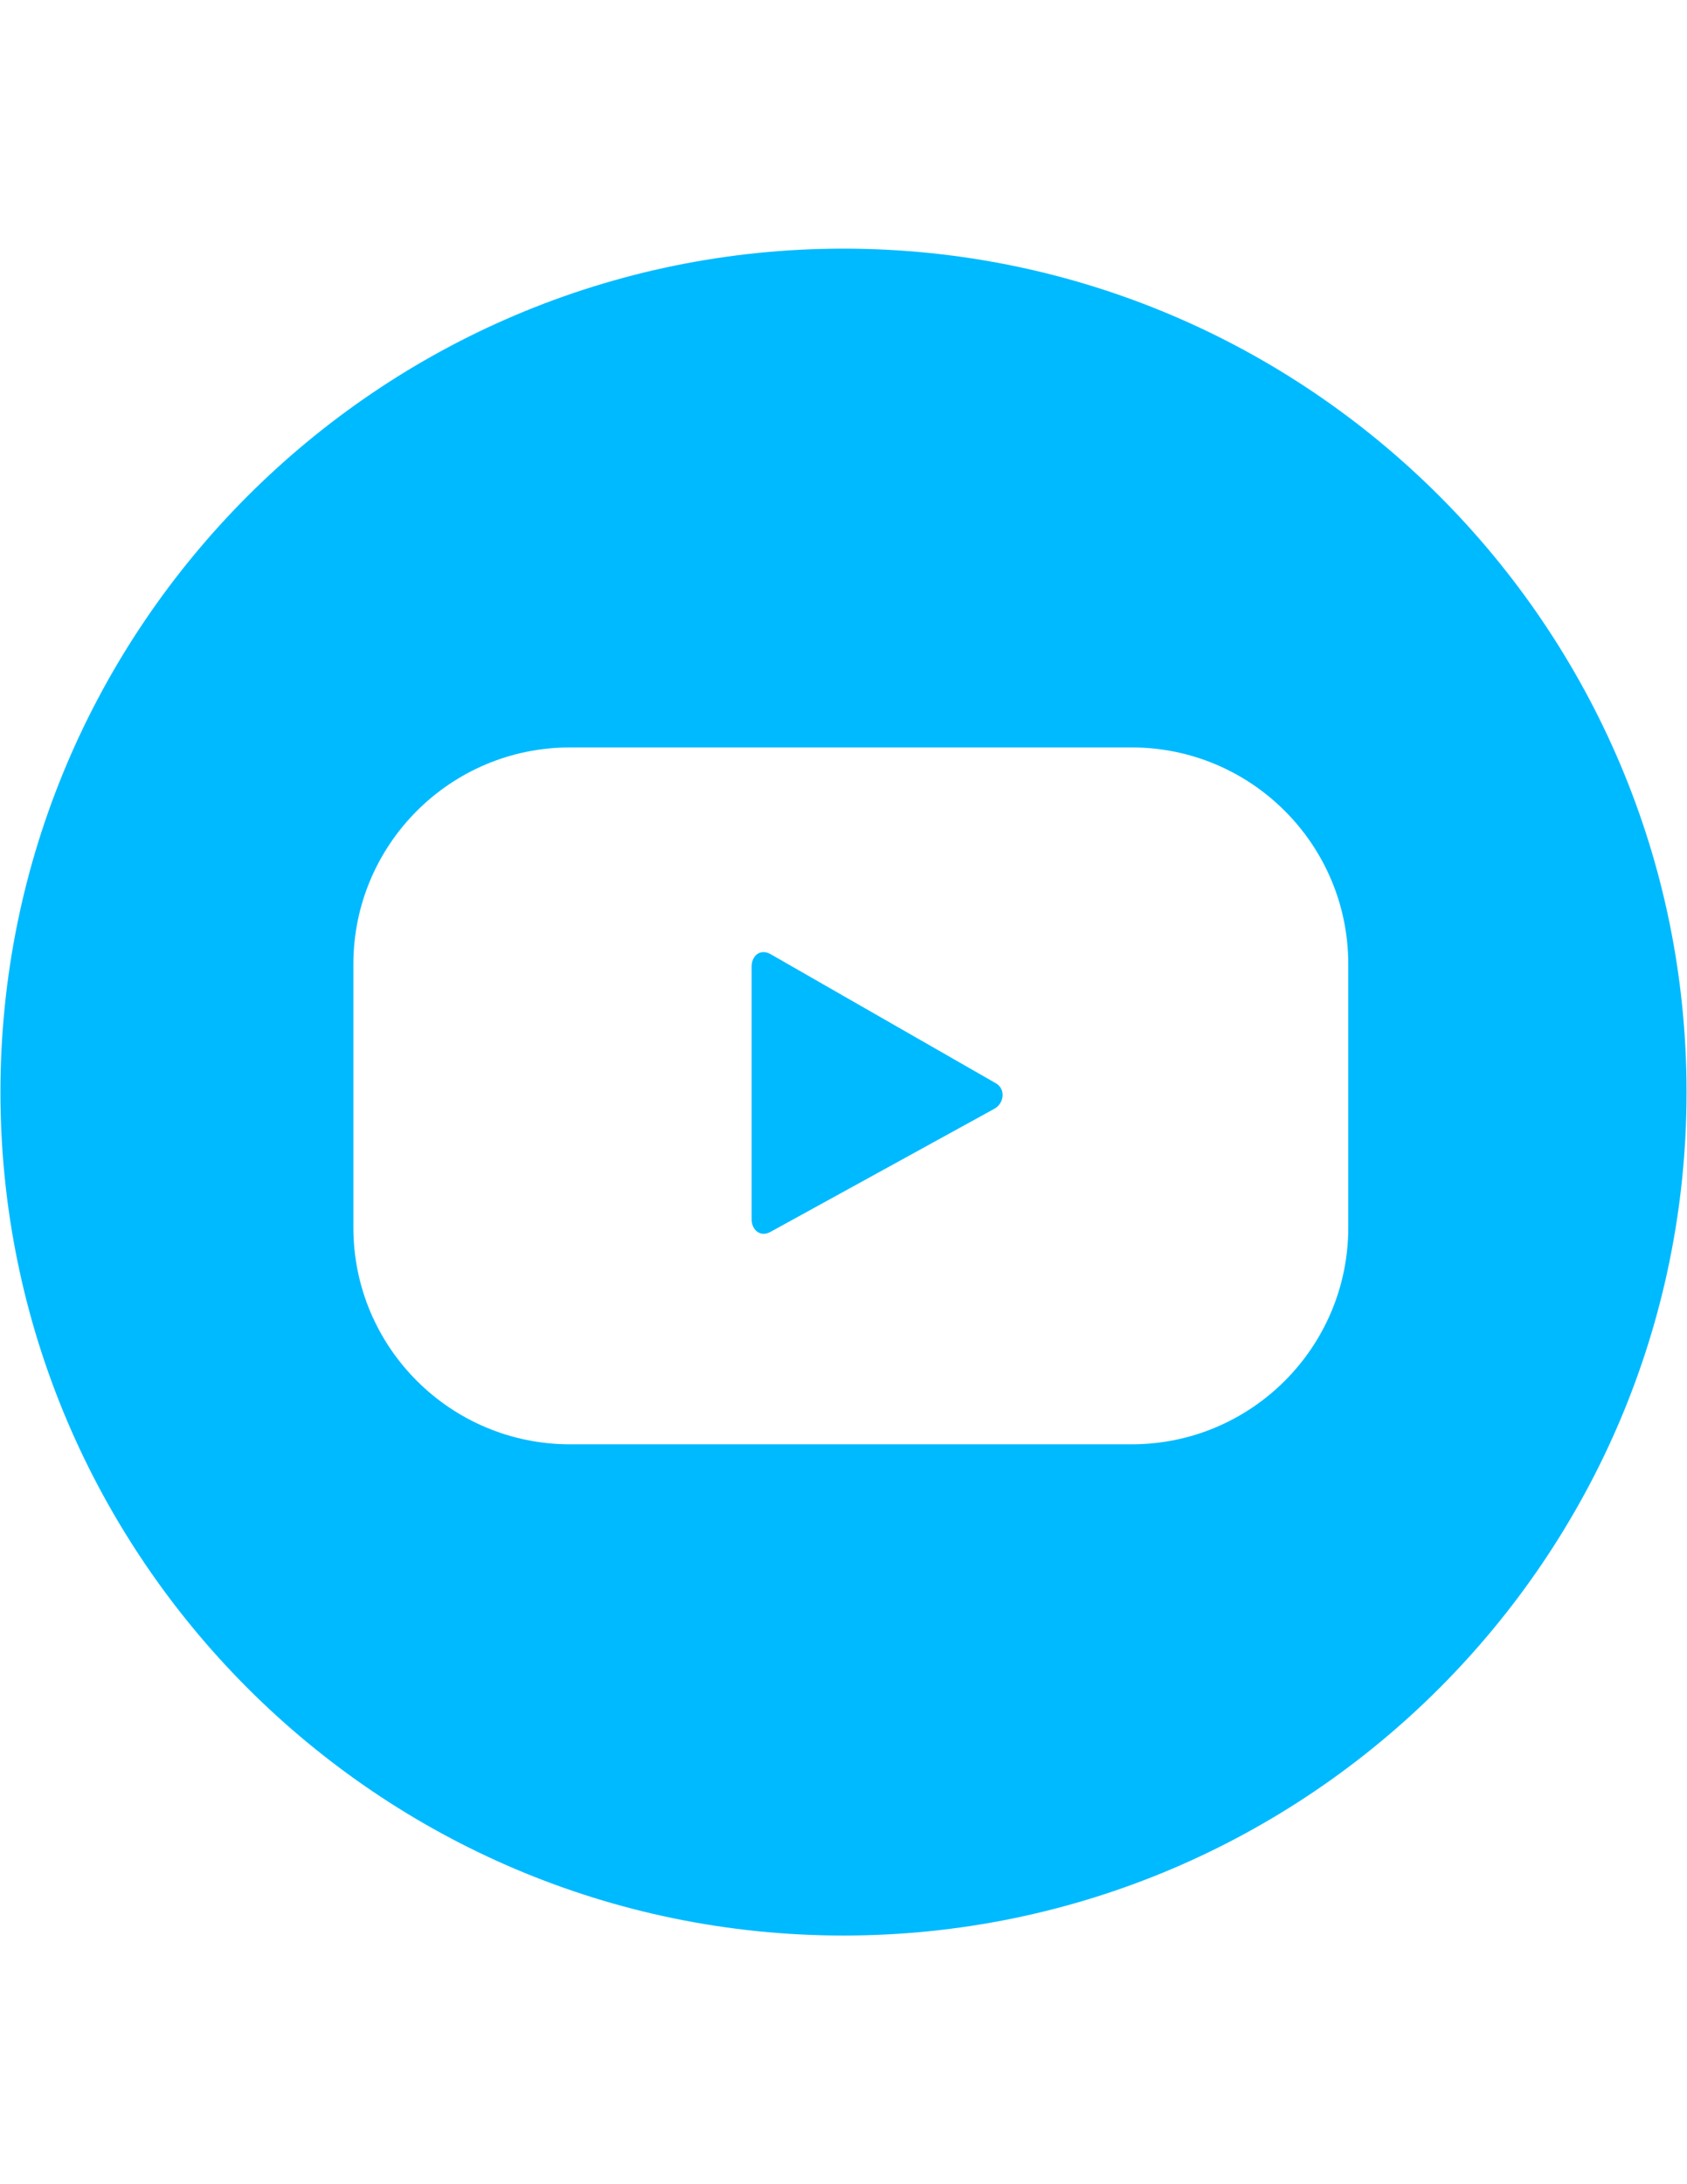
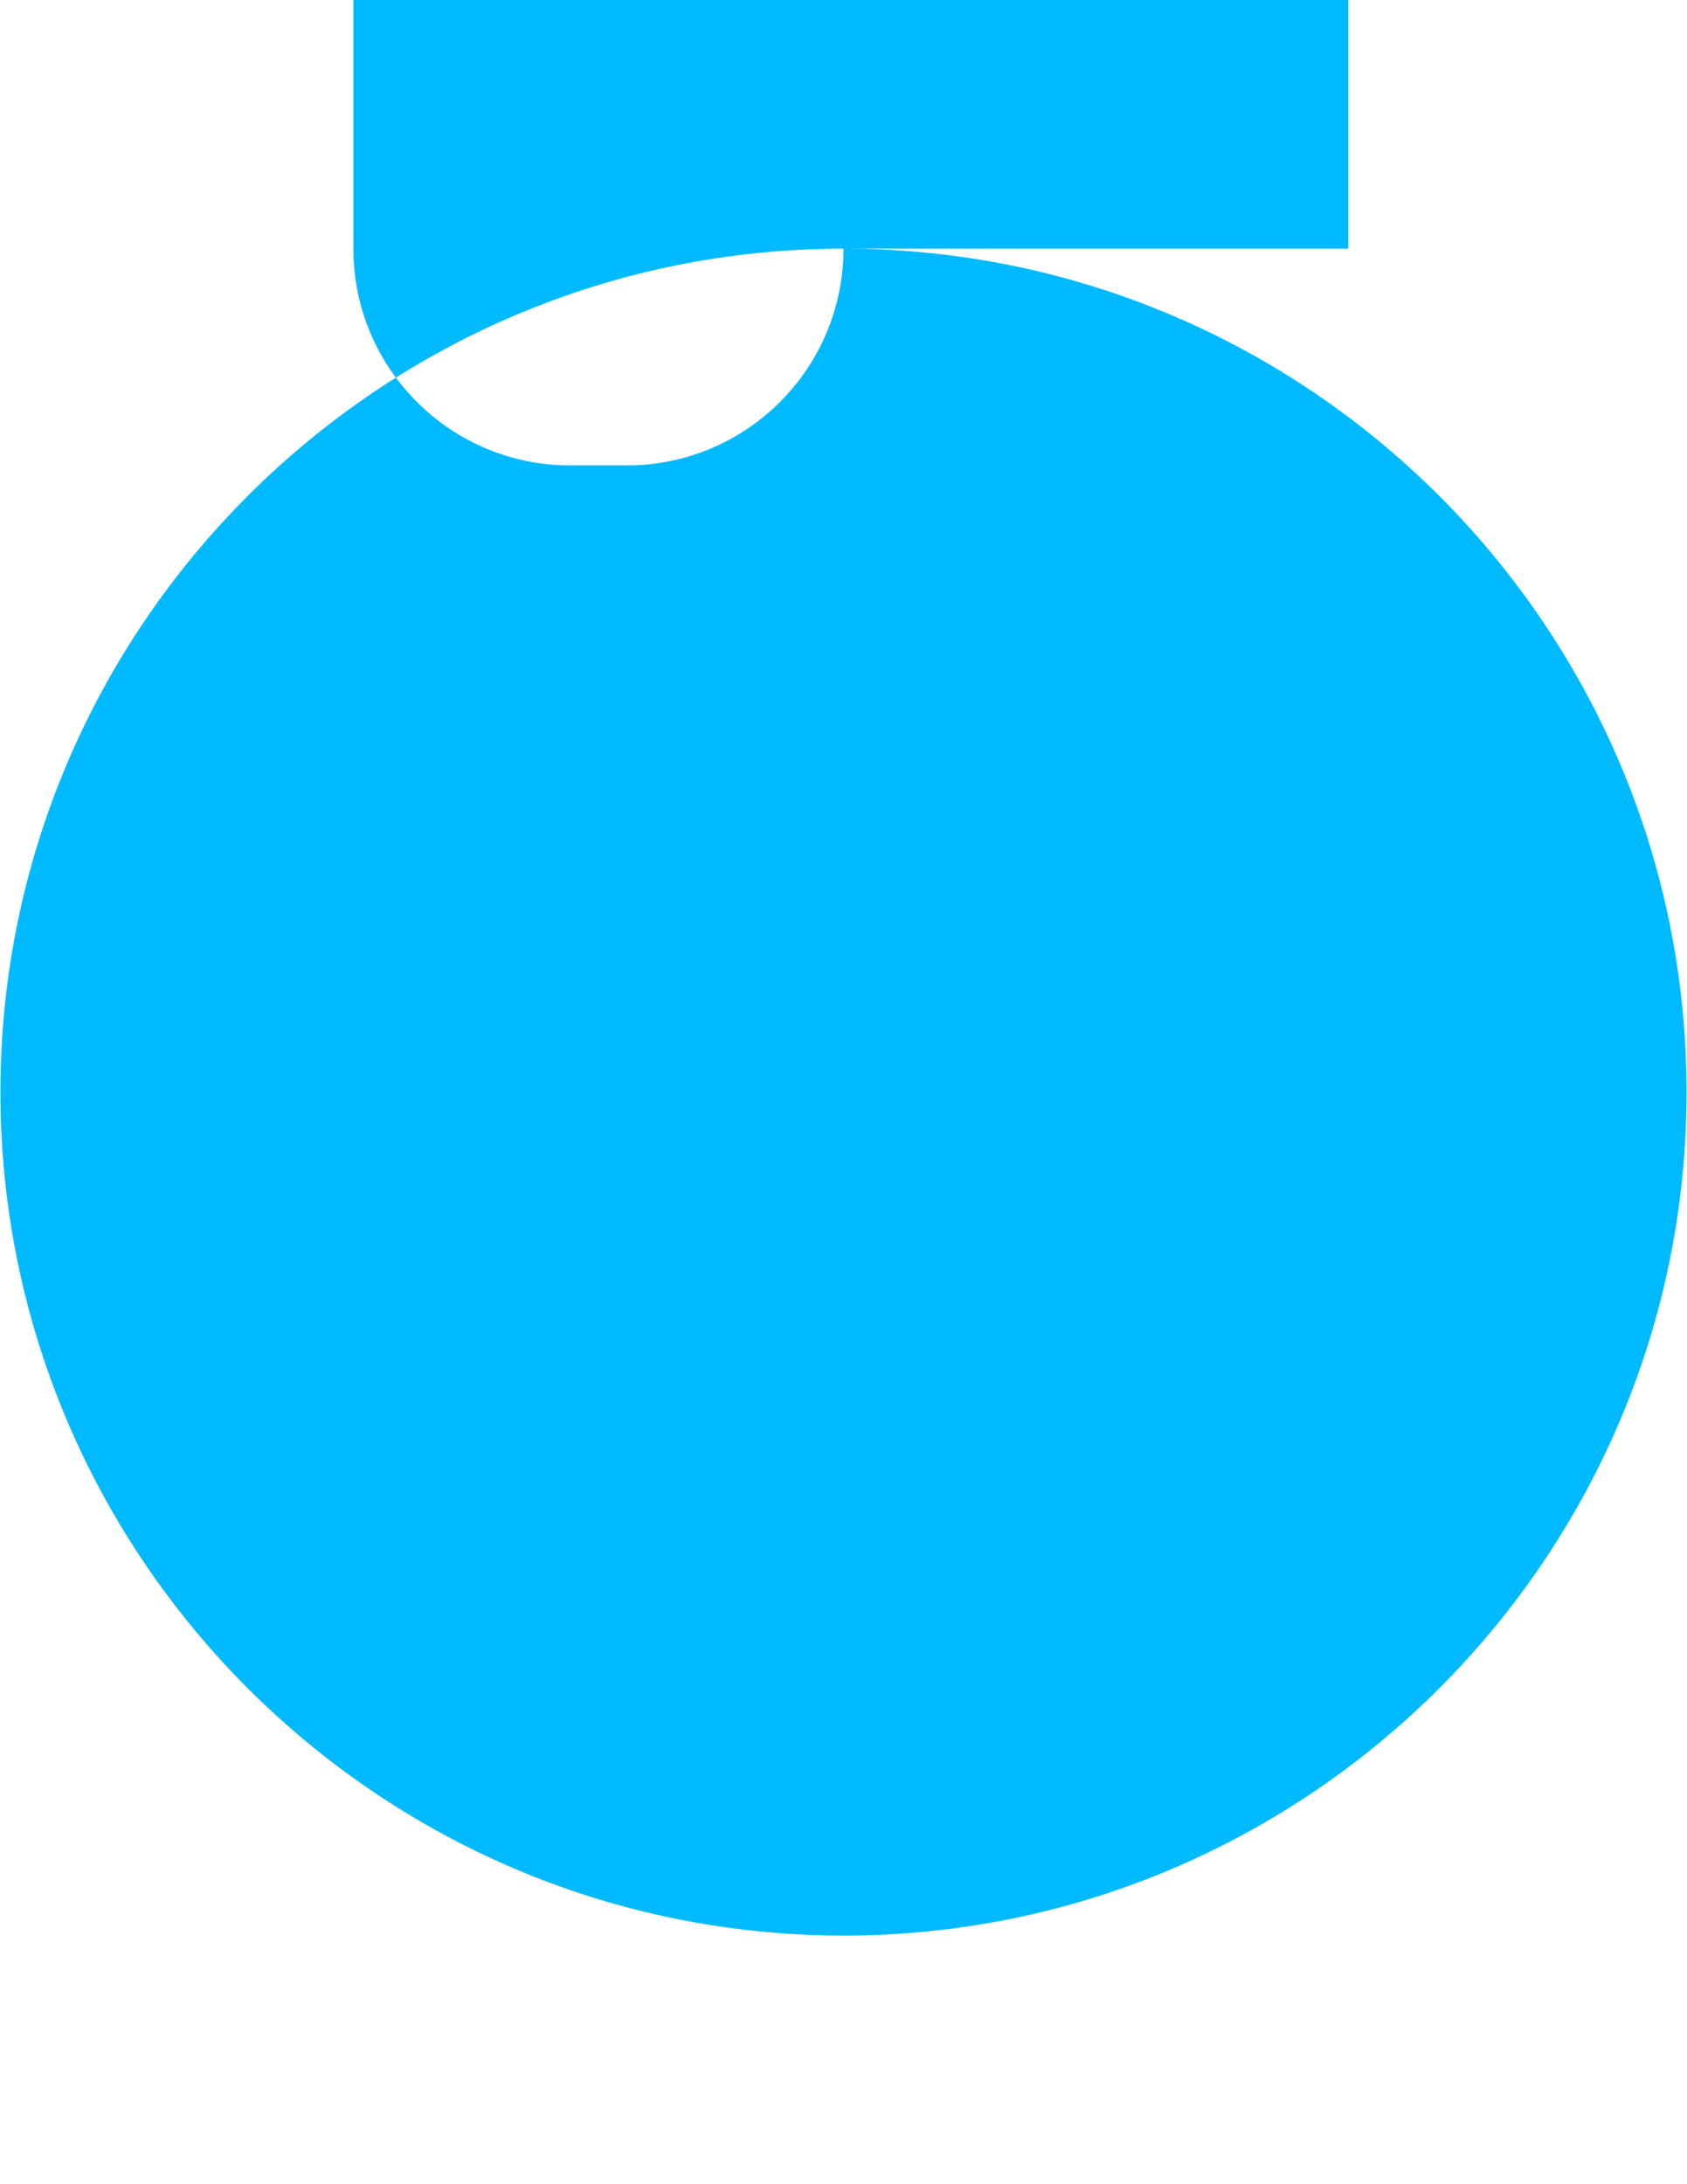
<svg xmlns="http://www.w3.org/2000/svg" width="612" height="792" xml:space="preserve">
-   <path fill="#00BAFF" d="M279.426 345.913c-3.543-1.933-6.764.483-6.764 4.67v91.479c0 4.025 3.221 6.603 6.764 4.67l81.171-44.611c3.704-1.933 4.348-7.248.644-9.341l-81.815-46.867zM306 90.161C137.378 90.161.161 227.378.161 396S137.378 701.839 306 701.839 611.839 564.622 611.839 396 474.621 90.161 306 90.161zm183.116 354.96c0 43.323-35.109 78.594-78.594 78.594H206.791c-43.323 0-78.594-35.109-78.594-78.594v-95.504c0-43.323 35.109-78.594 78.594-78.594h203.731c43.323 0 78.594 35.11 78.594 78.594v95.504z" />
+   <path fill="#00BAFF" d="M279.426 345.913c-3.543-1.933-6.764.483-6.764 4.67v91.479c0 4.025 3.221 6.603 6.764 4.67l81.171-44.611c3.704-1.933 4.348-7.248.644-9.341l-81.815-46.867zM306 90.161C137.378 90.161.161 227.378.161 396S137.378 701.839 306 701.839 611.839 564.622 611.839 396 474.621 90.161 306 90.161zc0 43.323-35.109 78.594-78.594 78.594H206.791c-43.323 0-78.594-35.109-78.594-78.594v-95.504c0-43.323 35.109-78.594 78.594-78.594h203.731c43.323 0 78.594 35.11 78.594 78.594v95.504z" />
</svg>